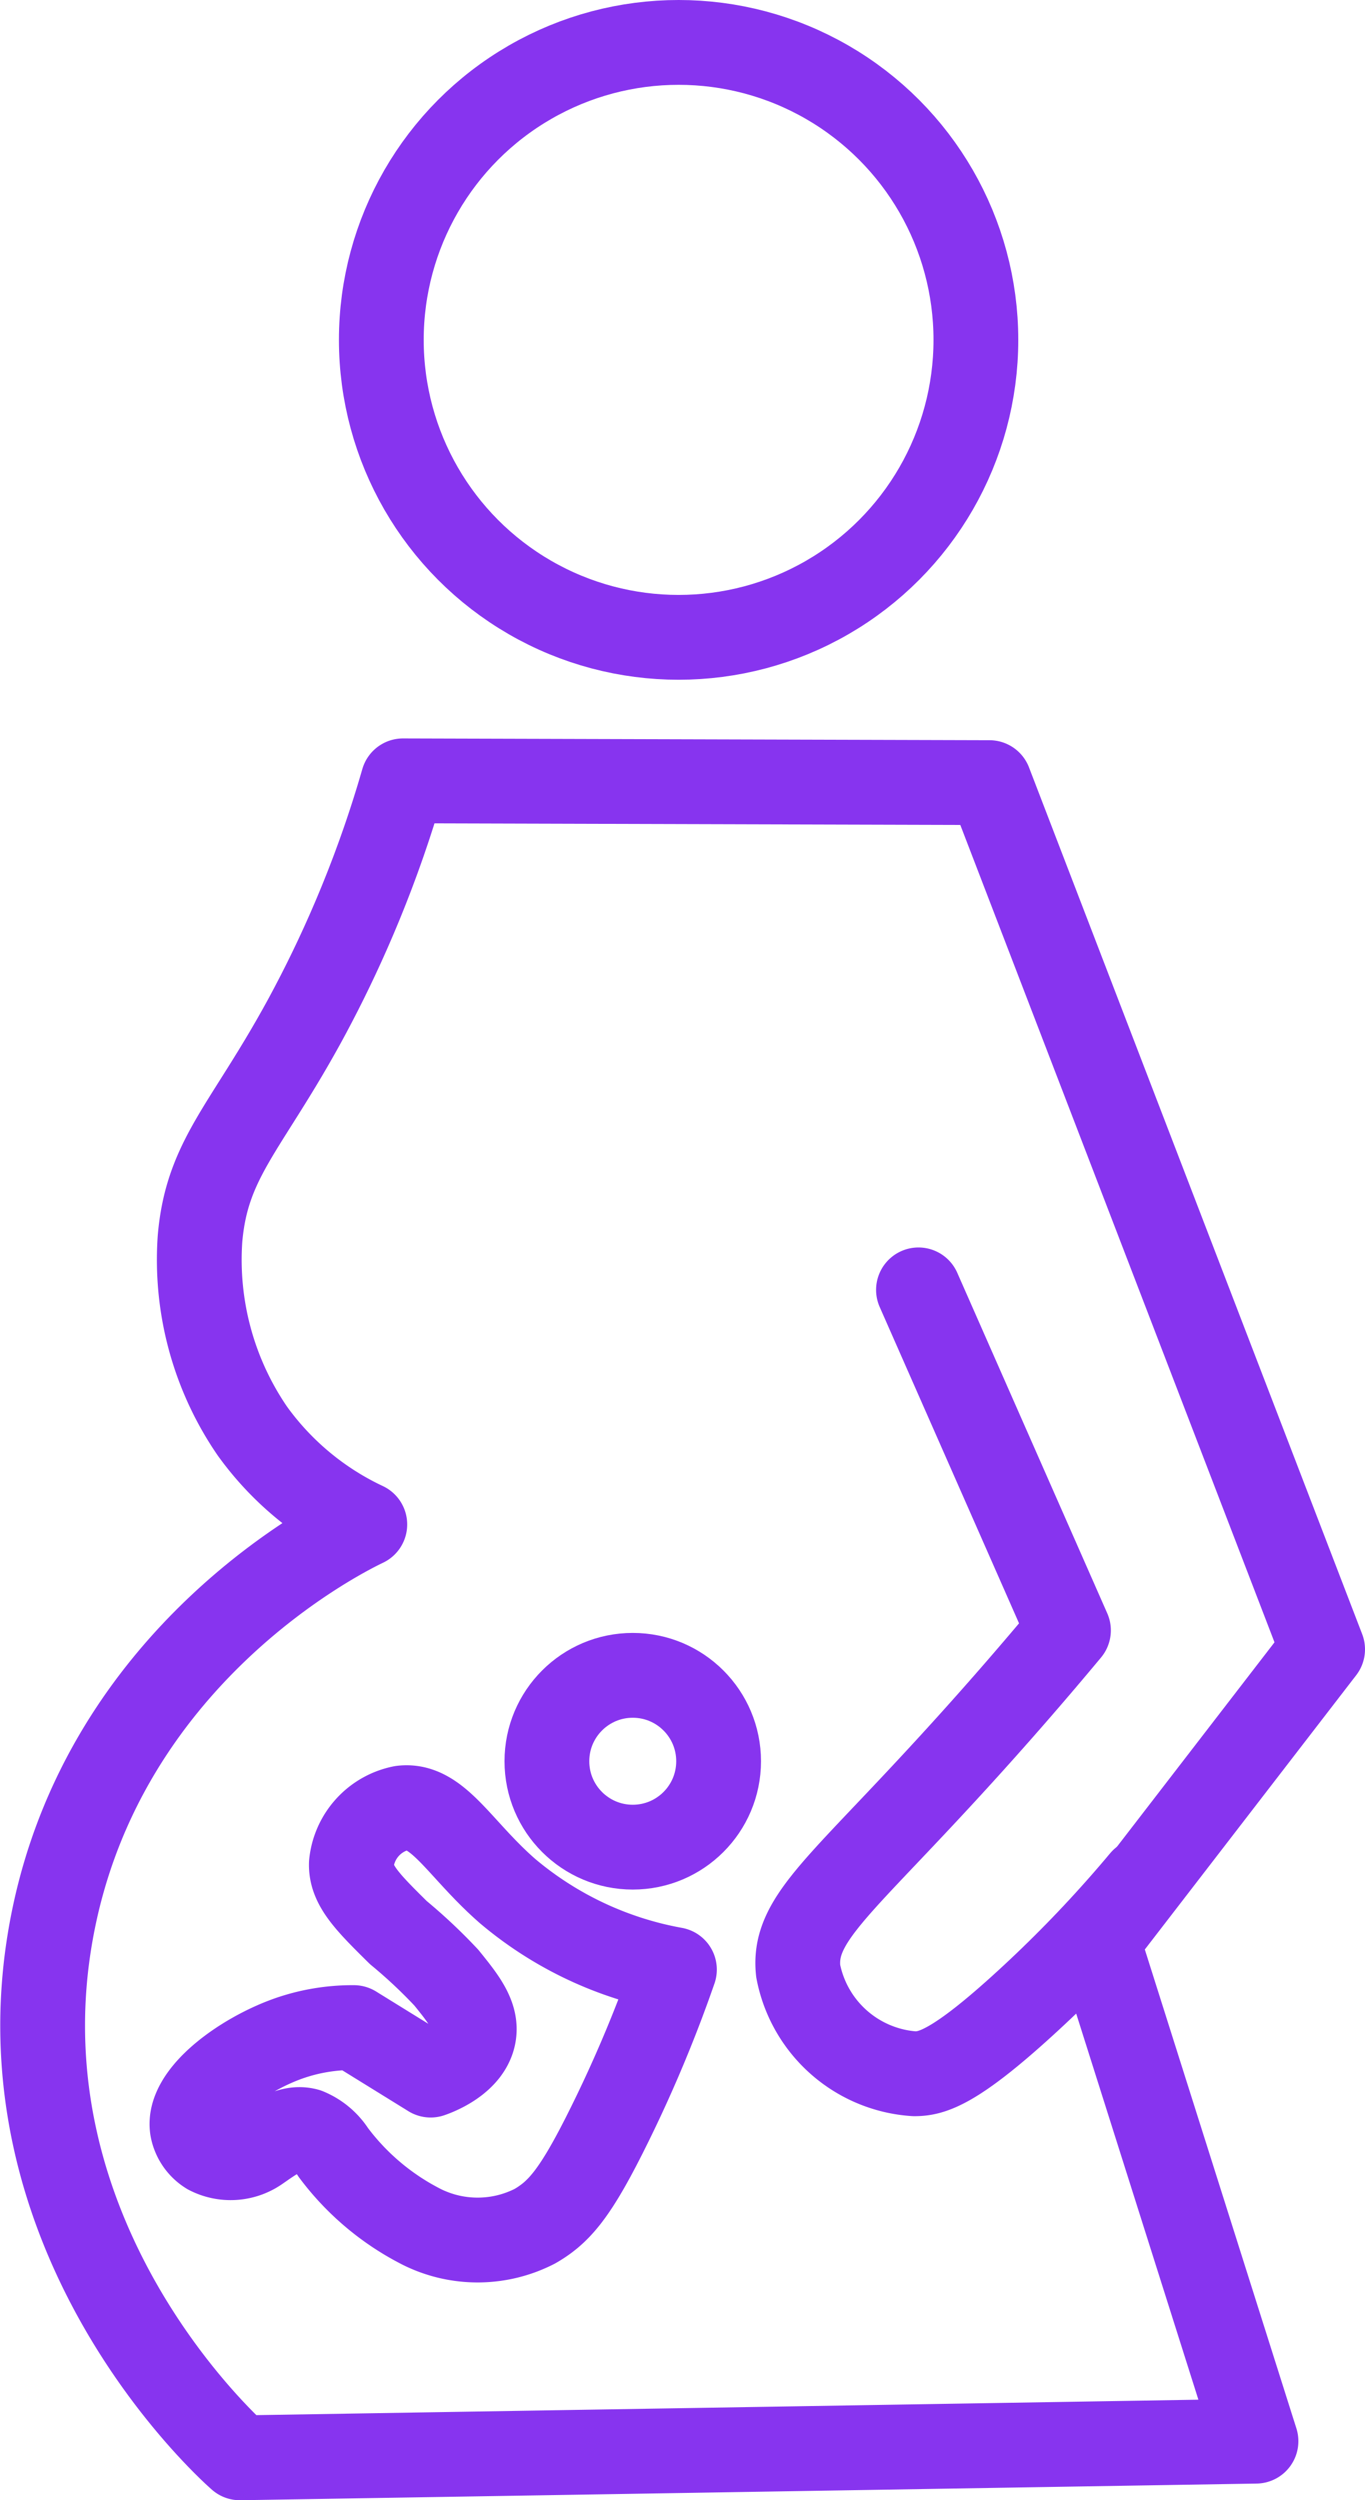
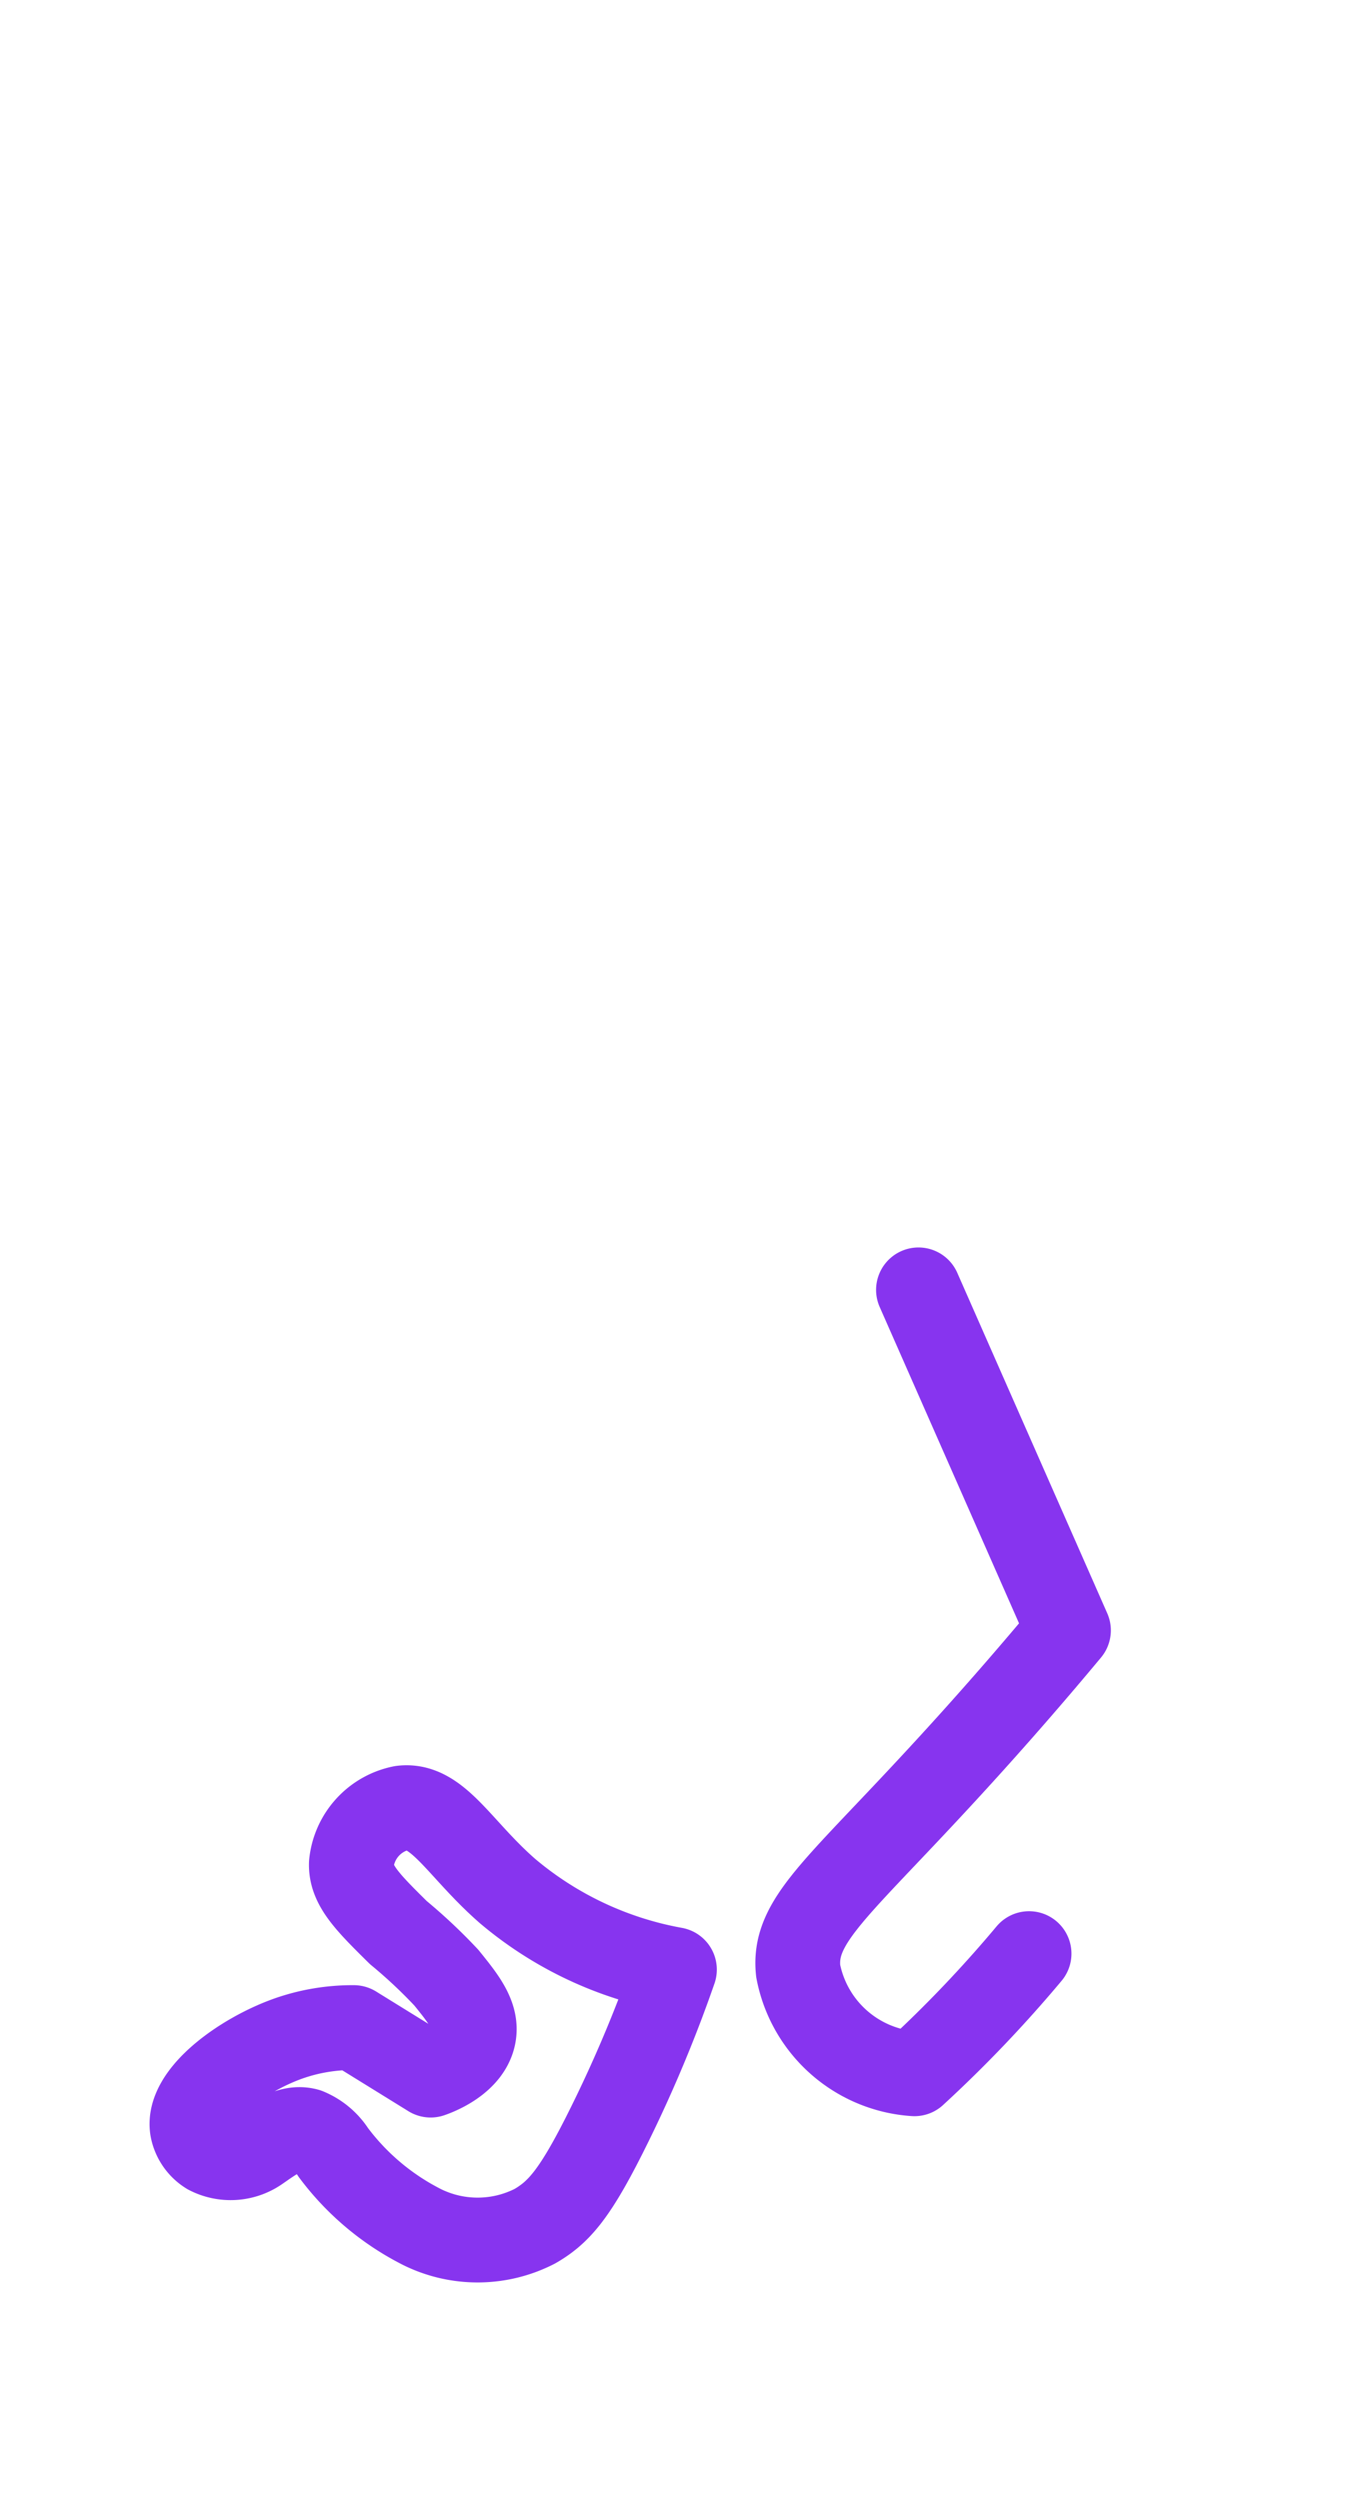
<svg xmlns="http://www.w3.org/2000/svg" width="40.254" height="73.685" viewBox="0 0 40.254 73.685">
  <g id="Groupe_82" data-name="Groupe 82" transform="translate(-91.359 -298.095)">
-     <circle id="Ellipse_3" data-name="Ellipse 3" cx="8.767" cy="8.767" r="8.767" transform="translate(102.604 299.345)" fill="none" stroke="#8734ef" stroke-miterlimit="10" stroke-width="2.5" />
-     <path id="Tracé_37" data-name="Tracé 37" d="M120.538,412.984l9.825,25.544-6.632,8.6,4.667,14.737-29.965.491c-.319-.277-7.241-6.493-5.551-15.593,1.5-8.073,8.505-11.567,9.235-11.916a8.58,8.58,0,0,1-3.316-2.753,8.919,8.919,0,0,1-1.544-5.661c.2-2.371,1.358-3.269,3.088-6.434a35.1,35.1,0,0,0,2.9-7.068Z" transform="translate(0 -91.823)" fill="none" stroke="#8734ef" stroke-linecap="round" stroke-linejoin="round" stroke-width="2.5" />
-     <path id="Tracé_38" data-name="Tracé 38" d="M212.412,491.258l4.423,10.035c-.884,1.061-2.3,2.724-4.144,4.7-2.825,3.034-3.977,3.944-3.826,5.34a3.741,3.741,0,0,0,3.427,3.028c.5,0,1.175-.154,3.347-2.152a37.48,37.48,0,0,0,3.381-3.541" transform="translate(-93.967 -155.147)" fill="none" stroke="#8734ef" stroke-linecap="round" stroke-linejoin="round" stroke-width="2.5" />
-     <circle id="Ellipse_4" data-name="Ellipse 4" cx="2.532" cy="2.532" r="2.532" transform="translate(107.487 347.471)" fill="none" stroke="#8734ef" stroke-linecap="round" stroke-linejoin="round" stroke-width="2.5" />
+     <path id="Tracé_38" data-name="Tracé 38" d="M212.412,491.258l4.423,10.035c-.884,1.061-2.3,2.724-4.144,4.7-2.825,3.034-3.977,3.944-3.826,5.34a3.741,3.741,0,0,0,3.427,3.028a37.48,37.48,0,0,0,3.381-3.541" transform="translate(-93.967 -155.147)" fill="none" stroke="#8734ef" stroke-linecap="round" stroke-linejoin="round" stroke-width="2.5" />
    <path id="Tracé_39" data-name="Tracé 39" d="M121.791,570.921c1.059-.129,1.694,1.211,3.126,2.456a10.524,10.524,0,0,0,4.913,2.308,39.76,39.76,0,0,1-2.078,4.9c-.886,1.751-1.355,2.267-2.035,2.661a3.7,3.7,0,0,1-3.323.03,7.473,7.473,0,0,1-2.622-2.2,1.676,1.676,0,0,0-.777-.647c-.516-.142-1.007.25-1.449.552a1.426,1.426,0,0,1-1.456.09,1.044,1.044,0,0,1-.478-.7c-.157-1,1.482-2.175,2.831-2.654a5.691,5.691,0,0,1,1.933-.323l2.265,1.4c.149-.051,1.112-.4,1.266-1.156.118-.58-.3-1.093-.8-1.712a15.213,15.213,0,0,0-1.418-1.331c-.912-.9-1.409-1.4-1.386-2.036A1.861,1.861,0,0,1,121.791,570.921Z" transform="translate(-18.582 -219.541)" fill="none" stroke="#8734ef" stroke-linecap="round" stroke-linejoin="round" stroke-width="2.5" />
  </g>
</svg>